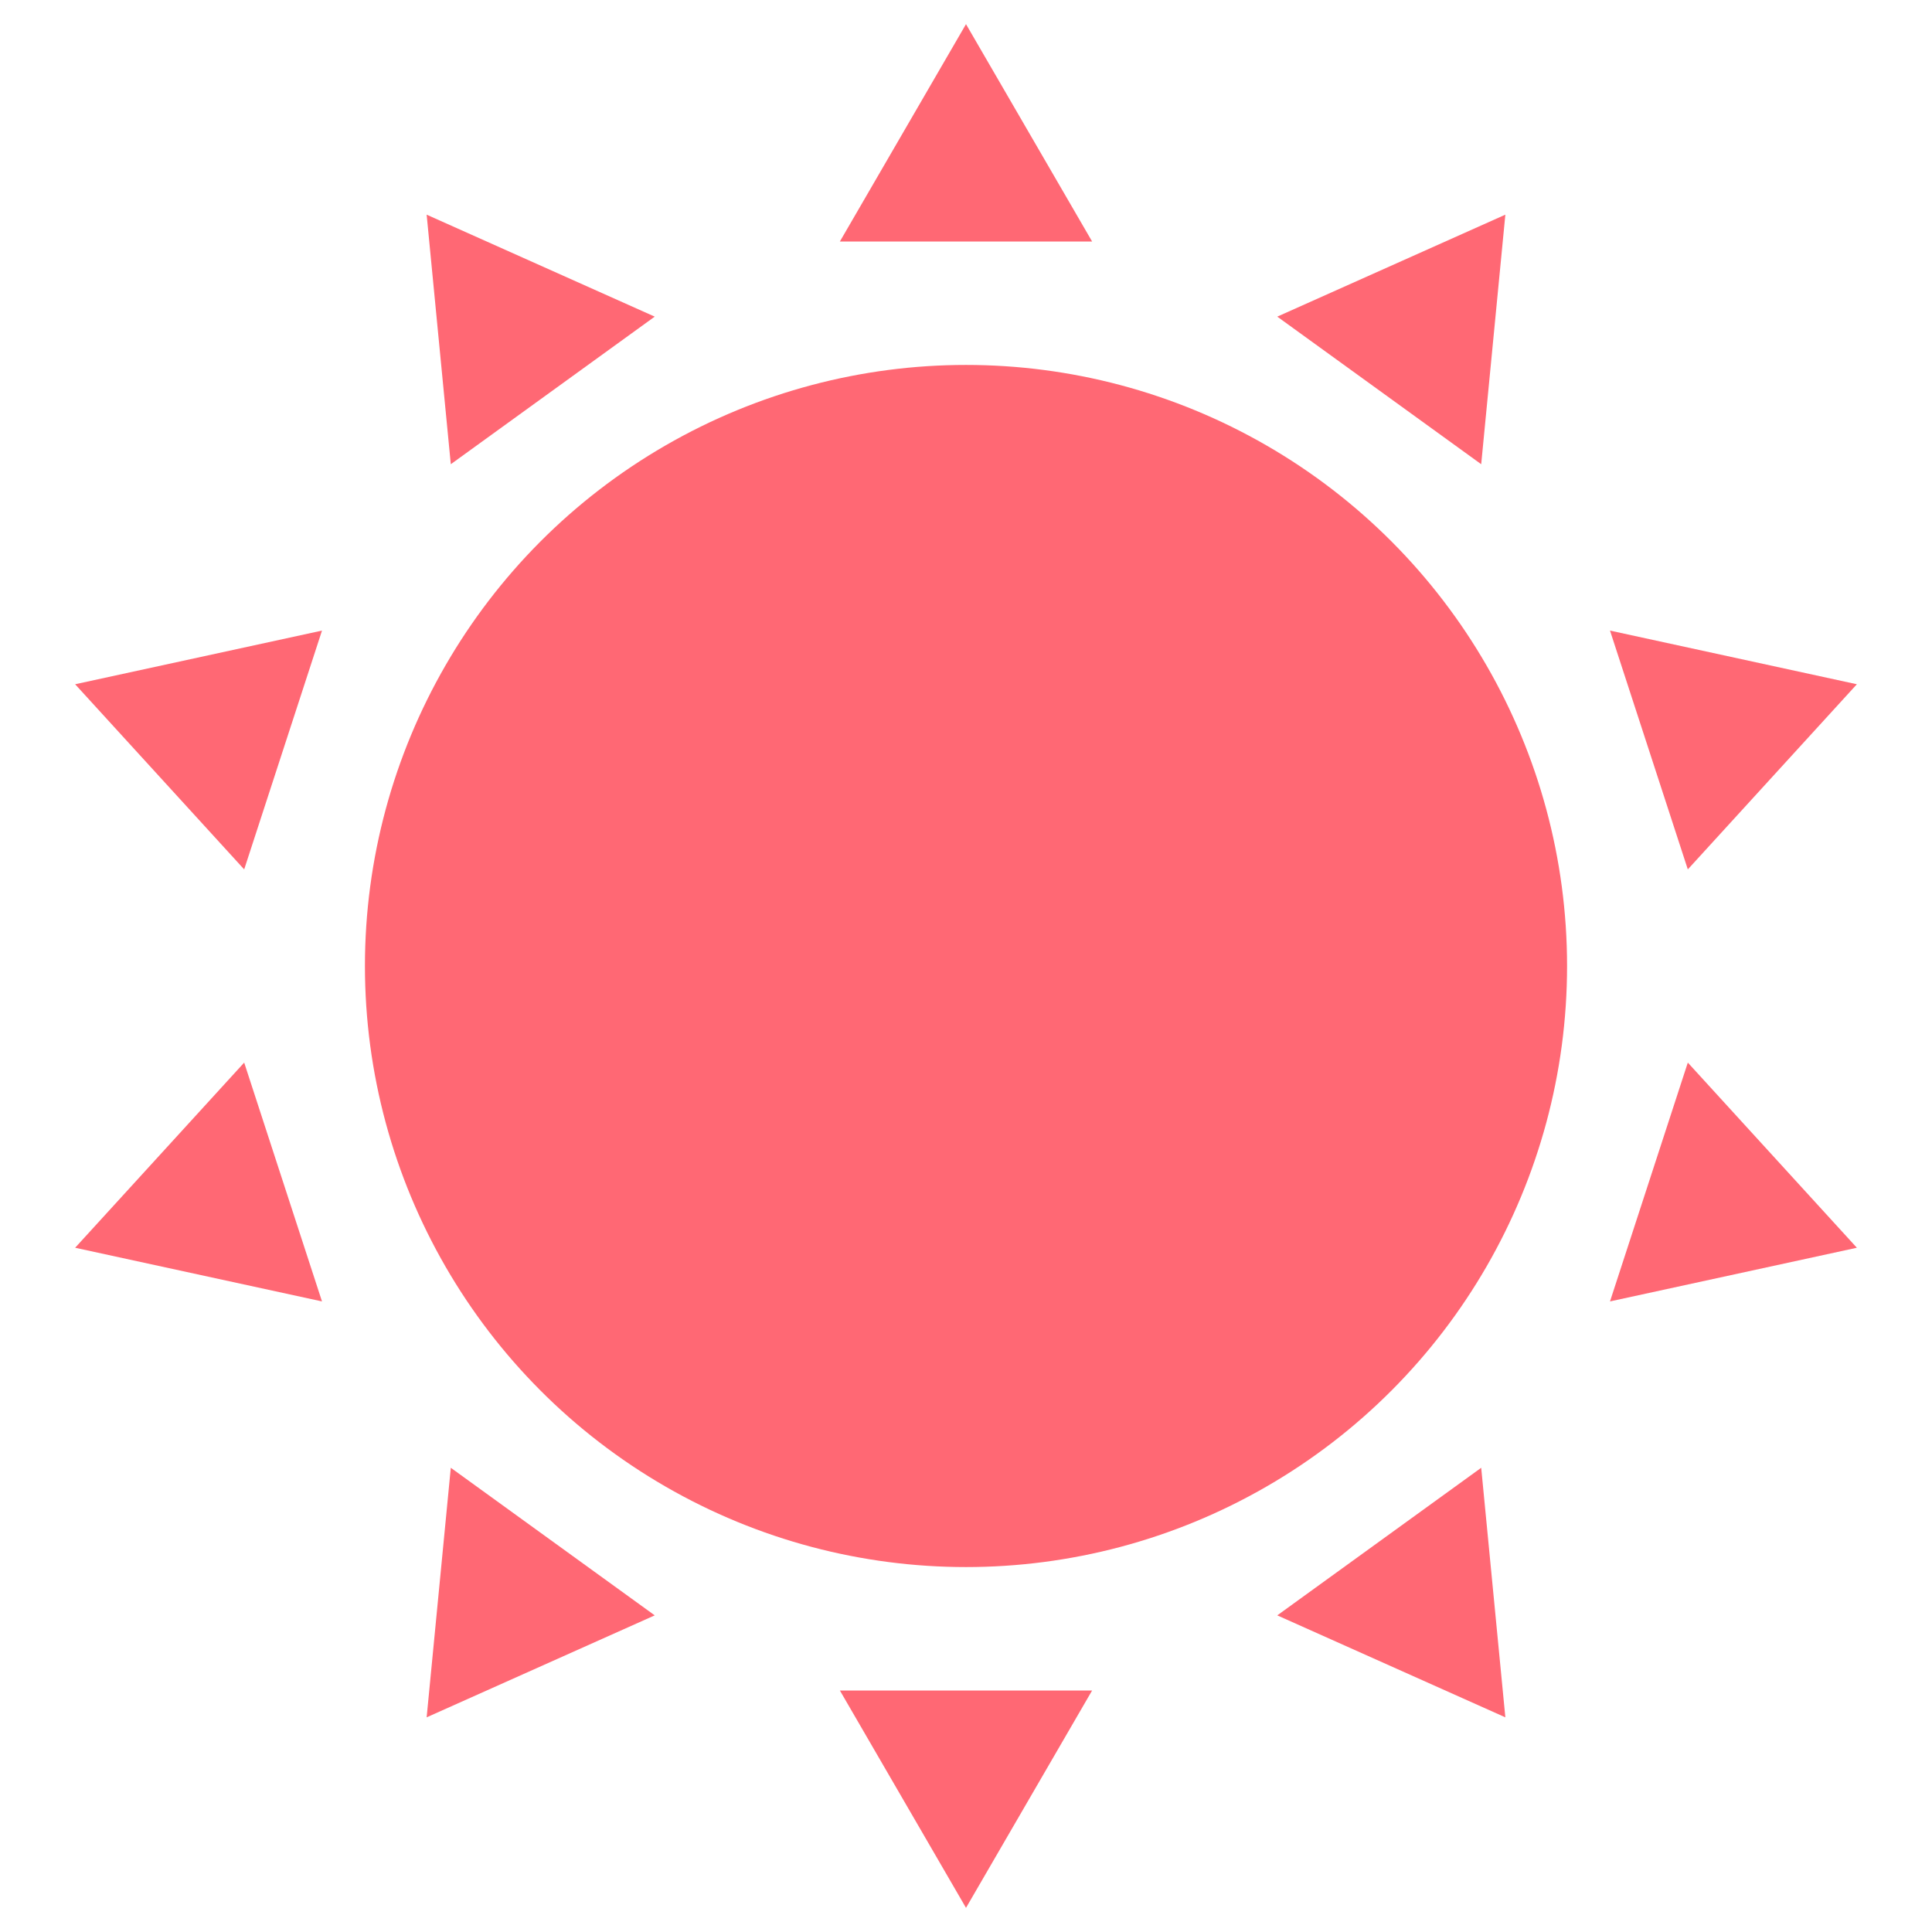
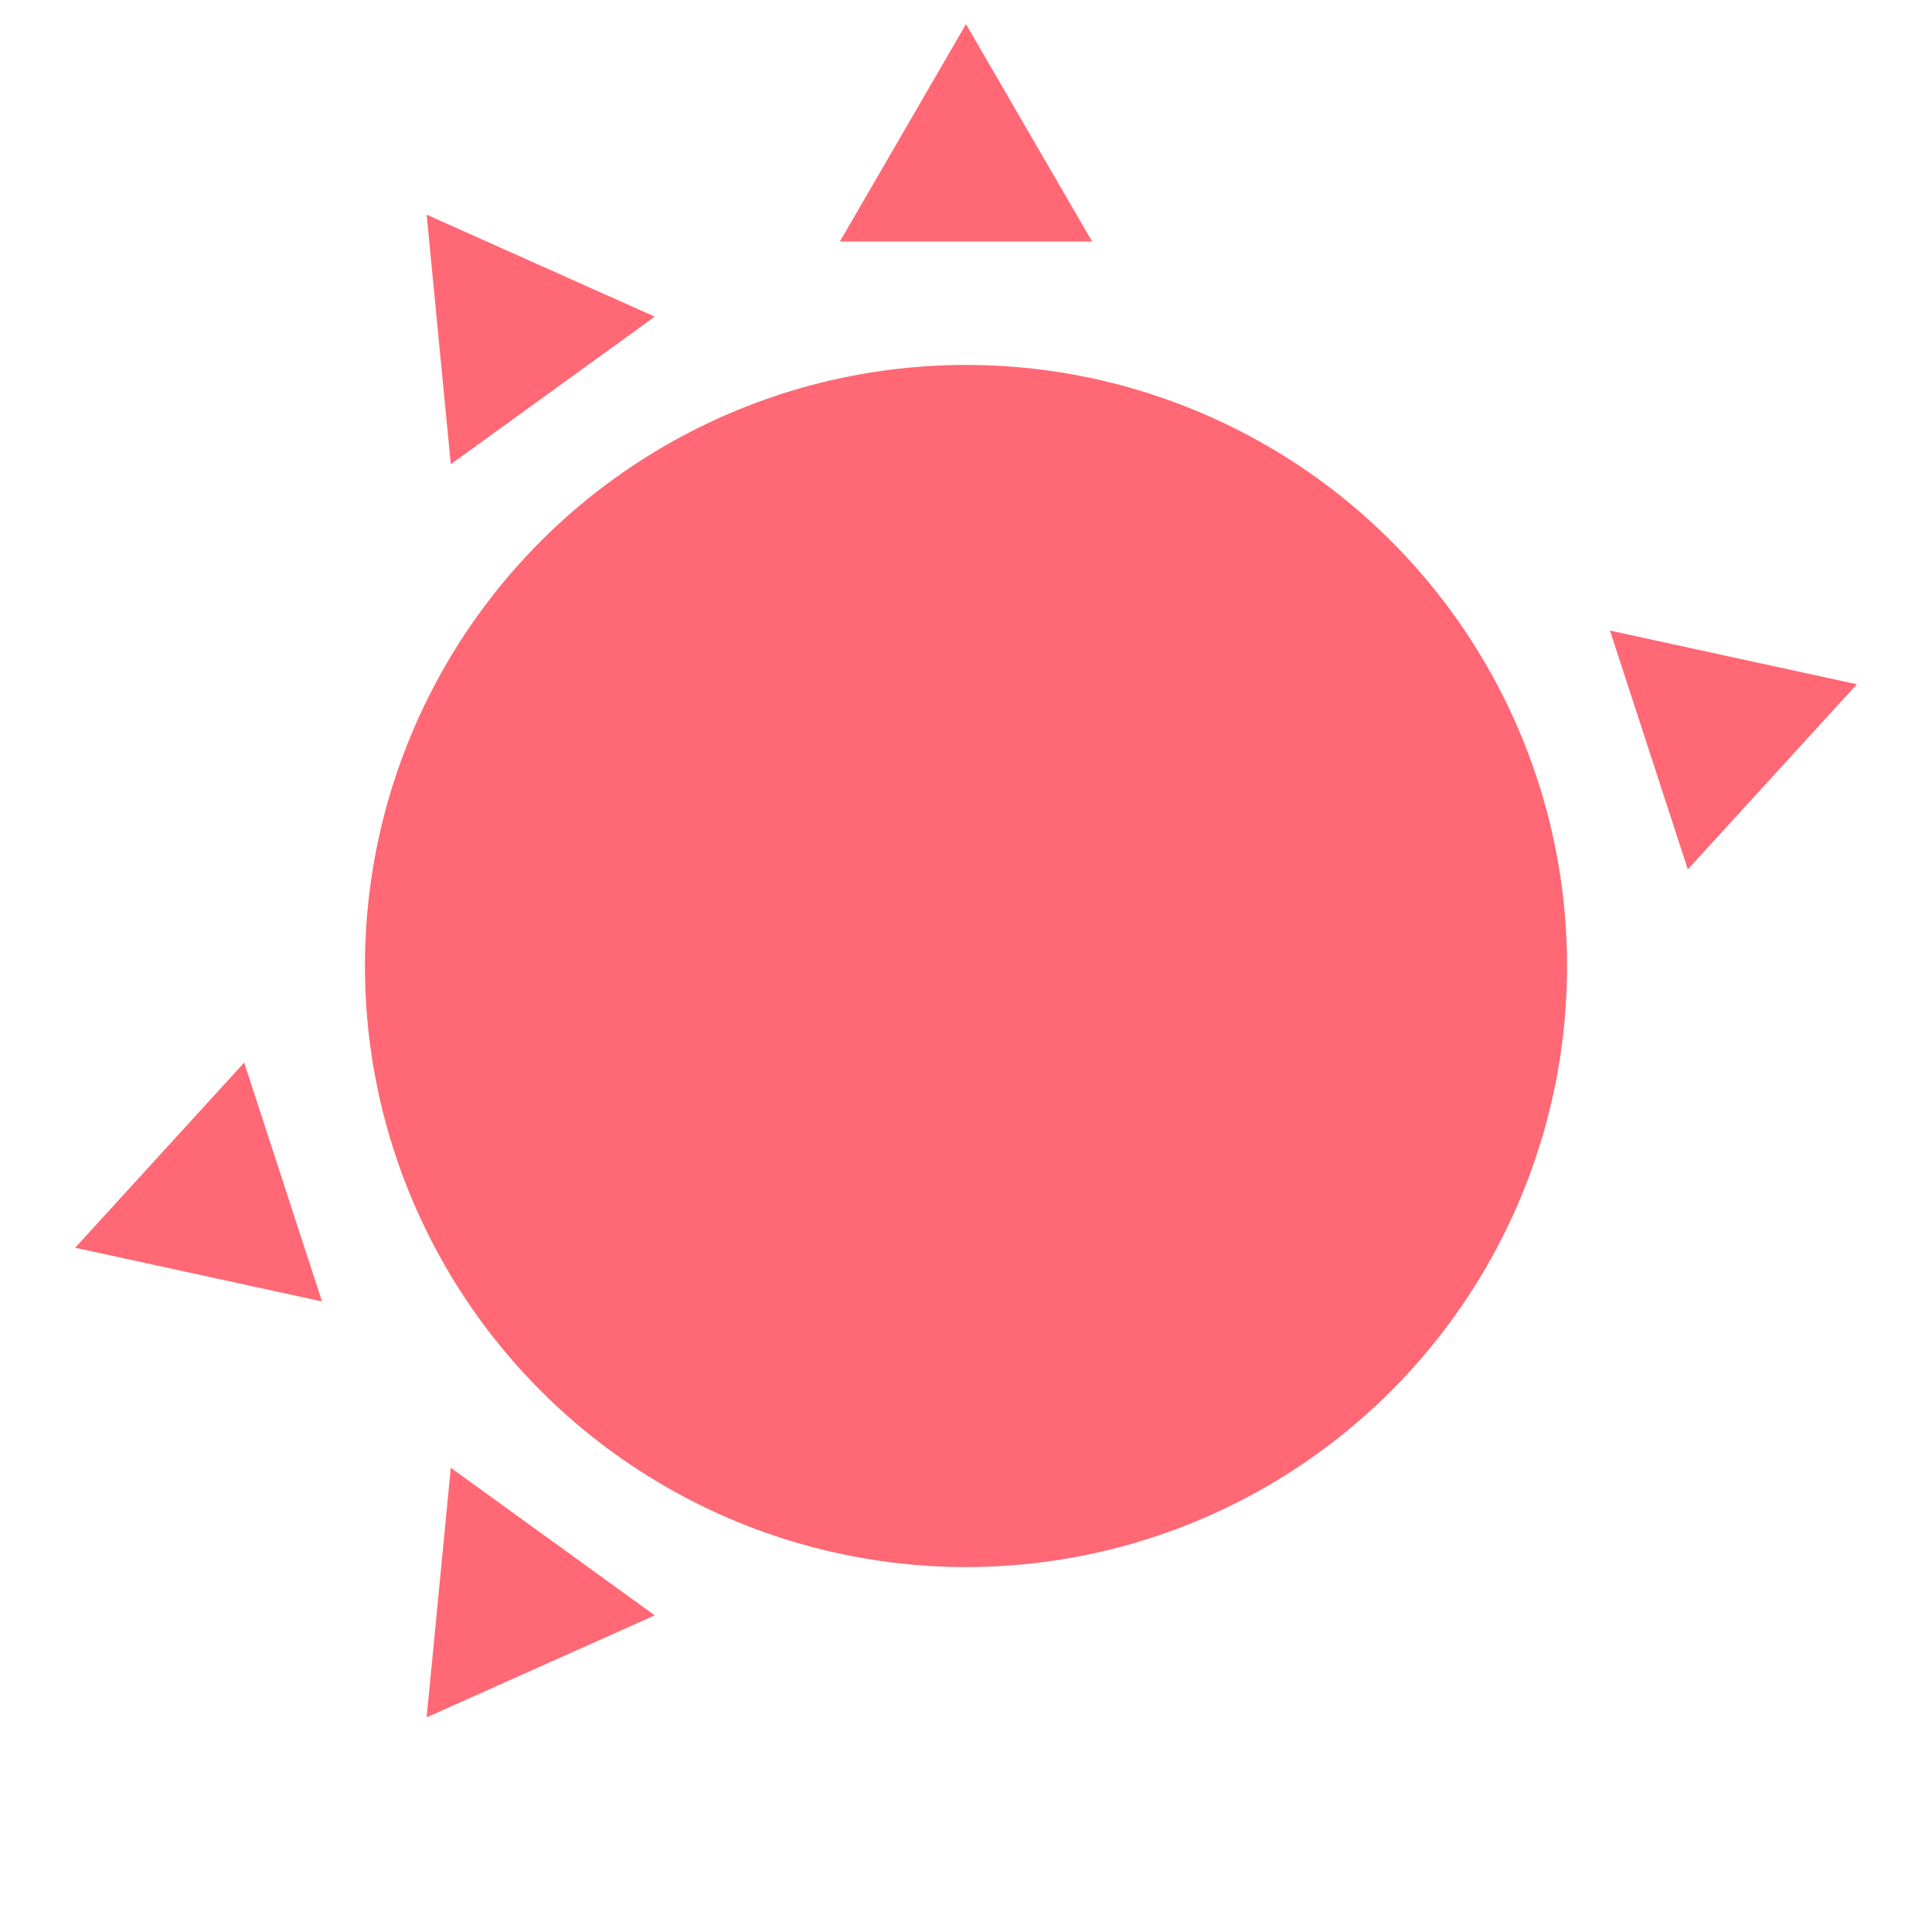
<svg xmlns="http://www.w3.org/2000/svg" version="1.1" id="レイヤー_1" x="0px" y="0px" viewBox="0 0 72 72" style="enable-background:new 0 0 72 72;" xml:space="preserve">
  <style type="text/css">
	.st0{fill:#D7A699;}
	.st1{fill:#E9D9D4;}
	.st2{fill:#51C2D5;}
	.st3{fill:#BBF1FA;}
	.st4{fill:#2DAF94;}
	.st5{fill:#915752;}
	.st6{clip-path:url(#SVGID_00000003096173274918883820000001462901793305620661_);fill:#915752;}
	.st7{clip-path:url(#SVGID_00000003096173274918883820000001462901793305620661_);fill:#925853;}
	.st8{clip-path:url(#SVGID_00000003096173274918883820000001462901793305620661_);fill:#935853;}
	.st9{clip-path:url(#SVGID_00000003096173274918883820000001462901793305620661_);fill:#945954;}
	.st10{clip-path:url(#SVGID_00000003096173274918883820000001462901793305620661_);fill:#955954;}
	.st11{clip-path:url(#SVGID_00000003096173274918883820000001462901793305620661_);fill:#965A55;}
	.st12{clip-path:url(#SVGID_00000003096173274918883820000001462901793305620661_);fill:#975A55;}
	.st13{clip-path:url(#SVGID_00000003096173274918883820000001462901793305620661_);fill:#985B56;}
	.st14{clip-path:url(#SVGID_00000003096173274918883820000001462901793305620661_);fill:#995C56;}
	.st15{clip-path:url(#SVGID_00000003096173274918883820000001462901793305620661_);fill:#9A5C57;}
	.st16{clip-path:url(#SVGID_00000003096173274918883820000001462901793305620661_);fill:#9B5D57;}
	.st17{clip-path:url(#SVGID_00000003096173274918883820000001462901793305620661_);fill:#9C5D58;}
	.st18{clip-path:url(#SVGID_00000003096173274918883820000001462901793305620661_);fill:#9D5E58;}
	.st19{clip-path:url(#SVGID_00000003096173274918883820000001462901793305620661_);fill:#9E5E59;}
	.st20{clip-path:url(#SVGID_00000003096173274918883820000001462901793305620661_);fill:#9F5F59;}
	.st21{clip-path:url(#SVGID_00000003096173274918883820000001462901793305620661_);fill:#A0605A;}
	.st22{clip-path:url(#SVGID_00000003096173274918883820000001462901793305620661_);fill:#A1605A;}
	.st23{clip-path:url(#SVGID_00000003096173274918883820000001462901793305620661_);fill:#A2615B;}
	.st24{clip-path:url(#SVGID_00000003096173274918883820000001462901793305620661_);fill:#A3615C;}
	.st25{clip-path:url(#SVGID_00000003096173274918883820000001462901793305620661_);fill:#A4625C;}
	.st26{clip-path:url(#SVGID_00000003096173274918883820000001462901793305620661_);fill:#A5625D;}
	.st27{clip-path:url(#SVGID_00000003096173274918883820000001462901793305620661_);fill:#A6635D;}
	.st28{clip-path:url(#SVGID_00000003096173274918883820000001462901793305620661_);fill:#A7645E;}
	.st29{clip-path:url(#SVGID_00000003096173274918883820000001462901793305620661_);fill:#A8645E;}
	.st30{clip-path:url(#SVGID_00000003096173274918883820000001462901793305620661_);fill:#A9655F;}
	.st31{clip-path:url(#SVGID_00000003096173274918883820000001462901793305620661_);fill:#AA655F;}
	.st32{clip-path:url(#SVGID_00000003096173274918883820000001462901793305620661_);fill:#AC6660;}
	.st33{clip-path:url(#SVGID_00000003096173274918883820000001462901793305620661_);fill:#AD6660;}
	.st34{clip-path:url(#SVGID_00000003096173274918883820000001462901793305620661_);fill:#AE6761;}
	.st35{clip-path:url(#SVGID_00000003096173274918883820000001462901793305620661_);fill:#AF6761;}
	.st36{clip-path:url(#SVGID_00000003096173274918883820000001462901793305620661_);fill:#B06862;}
	.st37{clip-path:url(#SVGID_00000003096173274918883820000001462901793305620661_);fill:#B16962;}
	.st38{clip-path:url(#SVGID_00000003096173274918883820000001462901793305620661_);fill:#B26963;}
	.st39{clip-path:url(#SVGID_00000003096173274918883820000001462901793305620661_);fill:#B36A63;}
	.st40{clip-path:url(#SVGID_00000003096173274918883820000001462901793305620661_);fill:#B46A64;}
	.st41{clip-path:url(#SVGID_00000003096173274918883820000001462901793305620661_);fill:#B56B65;}
	.st42{clip-path:url(#SVGID_00000003096173274918883820000001462901793305620661_);fill:#B66B65;}
	.st43{clip-path:url(#SVGID_00000003096173274918883820000001462901793305620661_);fill:#B76C66;}
	.st44{clip-path:url(#SVGID_00000003096173274918883820000001462901793305620661_);fill:#B86D66;}
	.st45{clip-path:url(#SVGID_00000003096173274918883820000001462901793305620661_);fill:#B96D67;}
	.st46{clip-path:url(#SVGID_00000003096173274918883820000001462901793305620661_);fill:#BA6E67;}
	.st47{clip-path:url(#SVGID_00000003096173274918883820000001462901793305620661_);fill:#BB6E68;}
	.st48{clip-path:url(#SVGID_00000003096173274918883820000001462901793305620661_);fill:#BC6F68;}
	.st49{clip-path:url(#SVGID_00000003096173274918883820000001462901793305620661_);fill:#BD6F69;}
	.st50{clip-path:url(#SVGID_00000003096173274918883820000001462901793305620661_);fill:#BE7069;}
	.st51{clip-path:url(#SVGID_00000003096173274918883820000001462901793305620661_);fill:#BF716A;}
	.st52{clip-path:url(#SVGID_00000003096173274918883820000001462901793305620661_);fill:#C0716A;}
	.st53{clip-path:url(#SVGID_00000003096173274918883820000001462901793305620661_);fill:#C1726B;}
	.st54{clip-path:url(#SVGID_00000003096173274918883820000001462901793305620661_);fill:#C2726B;}
	.st55{clip-path:url(#SVGID_00000003096173274918883820000001462901793305620661_);fill:#C3736C;}
	.st56{clip-path:url(#SVGID_00000003096173274918883820000001462901793305620661_);fill:#C4736C;}
	.st57{clip-path:url(#SVGID_00000003096173274918883820000001462901793305620661_);fill:#C5746D;}
	.st58{clip-path:url(#SVGID_00000054975863663831581890000003338004083578274219_);fill:#915752;}
	.st59{clip-path:url(#SVGID_00000054975863663831581890000003338004083578274219_);fill:#925853;}
	.st60{clip-path:url(#SVGID_00000054975863663831581890000003338004083578274219_);fill:#935853;}
	.st61{clip-path:url(#SVGID_00000054975863663831581890000003338004083578274219_);fill:#945954;}
	.st62{clip-path:url(#SVGID_00000054975863663831581890000003338004083578274219_);fill:#955954;}
	.st63{clip-path:url(#SVGID_00000054975863663831581890000003338004083578274219_);fill:#965A55;}
	.st64{clip-path:url(#SVGID_00000054975863663831581890000003338004083578274219_);fill:#975A55;}
	.st65{clip-path:url(#SVGID_00000054975863663831581890000003338004083578274219_);fill:#985B56;}
	.st66{clip-path:url(#SVGID_00000054975863663831581890000003338004083578274219_);fill:#995C56;}
	.st67{clip-path:url(#SVGID_00000054975863663831581890000003338004083578274219_);fill:#9A5C57;}
	.st68{clip-path:url(#SVGID_00000054975863663831581890000003338004083578274219_);fill:#9B5D57;}
	.st69{clip-path:url(#SVGID_00000054975863663831581890000003338004083578274219_);fill:#9C5D58;}
	.st70{clip-path:url(#SVGID_00000054975863663831581890000003338004083578274219_);fill:#9D5E58;}
	.st71{clip-path:url(#SVGID_00000054975863663831581890000003338004083578274219_);fill:#9E5E59;}
	.st72{clip-path:url(#SVGID_00000054975863663831581890000003338004083578274219_);fill:#9F5F59;}
	.st73{clip-path:url(#SVGID_00000054975863663831581890000003338004083578274219_);fill:#A0605A;}
	.st74{clip-path:url(#SVGID_00000054975863663831581890000003338004083578274219_);fill:#A1605A;}
	.st75{clip-path:url(#SVGID_00000054975863663831581890000003338004083578274219_);fill:#A2615B;}
	.st76{clip-path:url(#SVGID_00000054975863663831581890000003338004083578274219_);fill:#A3615C;}
	.st77{clip-path:url(#SVGID_00000054975863663831581890000003338004083578274219_);fill:#A4625C;}
	.st78{clip-path:url(#SVGID_00000054975863663831581890000003338004083578274219_);fill:#A5625D;}
	.st79{clip-path:url(#SVGID_00000054975863663831581890000003338004083578274219_);fill:#A6635D;}
	.st80{clip-path:url(#SVGID_00000054975863663831581890000003338004083578274219_);fill:#A7645E;}
	.st81{clip-path:url(#SVGID_00000054975863663831581890000003338004083578274219_);fill:#A8645E;}
	.st82{clip-path:url(#SVGID_00000054975863663831581890000003338004083578274219_);fill:#A9655F;}
	.st83{clip-path:url(#SVGID_00000054975863663831581890000003338004083578274219_);fill:#AA655F;}
	.st84{clip-path:url(#SVGID_00000054975863663831581890000003338004083578274219_);fill:#AC6660;}
	.st85{clip-path:url(#SVGID_00000054975863663831581890000003338004083578274219_);fill:#AD6660;}
	.st86{clip-path:url(#SVGID_00000054975863663831581890000003338004083578274219_);fill:#AE6761;}
	.st87{clip-path:url(#SVGID_00000054975863663831581890000003338004083578274219_);fill:#AF6761;}
	.st88{clip-path:url(#SVGID_00000054975863663831581890000003338004083578274219_);fill:#B06862;}
	.st89{clip-path:url(#SVGID_00000054975863663831581890000003338004083578274219_);fill:#B16962;}
	.st90{clip-path:url(#SVGID_00000054975863663831581890000003338004083578274219_);fill:#B26963;}
	.st91{clip-path:url(#SVGID_00000054975863663831581890000003338004083578274219_);fill:#B36A63;}
	.st92{clip-path:url(#SVGID_00000054975863663831581890000003338004083578274219_);fill:#B46A64;}
	.st93{clip-path:url(#SVGID_00000054975863663831581890000003338004083578274219_);fill:#B56B65;}
	.st94{clip-path:url(#SVGID_00000054975863663831581890000003338004083578274219_);fill:#B66B65;}
	.st95{clip-path:url(#SVGID_00000054975863663831581890000003338004083578274219_);fill:#B76C66;}
	.st96{clip-path:url(#SVGID_00000054975863663831581890000003338004083578274219_);fill:#B86D66;}
	.st97{clip-path:url(#SVGID_00000054975863663831581890000003338004083578274219_);fill:#B96D67;}
	.st98{clip-path:url(#SVGID_00000054975863663831581890000003338004083578274219_);fill:#BA6E67;}
	.st99{clip-path:url(#SVGID_00000054975863663831581890000003338004083578274219_);fill:#BB6E68;}
	.st100{clip-path:url(#SVGID_00000054975863663831581890000003338004083578274219_);fill:#BC6F68;}
	.st101{clip-path:url(#SVGID_00000054975863663831581890000003338004083578274219_);fill:#BD6F69;}
	.st102{clip-path:url(#SVGID_00000054975863663831581890000003338004083578274219_);fill:#BE7069;}
	.st103{clip-path:url(#SVGID_00000054975863663831581890000003338004083578274219_);fill:#BF716A;}
	.st104{clip-path:url(#SVGID_00000054975863663831581890000003338004083578274219_);fill:#C0716A;}
	.st105{clip-path:url(#SVGID_00000054975863663831581890000003338004083578274219_);fill:#C1726B;}
	.st106{clip-path:url(#SVGID_00000054975863663831581890000003338004083578274219_);fill:#C2726B;}
	.st107{clip-path:url(#SVGID_00000054975863663831581890000003338004083578274219_);fill:#C3736C;}
	.st108{clip-path:url(#SVGID_00000054975863663831581890000003338004083578274219_);fill:#C4736C;}
	.st109{clip-path:url(#SVGID_00000054975863663831581890000003338004083578274219_);fill:#C5746D;}
	.st110{fill:#4BE4C5;}
	.st111{fill:#EED0C8;}
	.st112{fill:#FFFFFF;}
	.st113{clip-path:url(#SVGID_00000062162780394112668340000008100448021776924047_);fill:#915752;}
	.st114{clip-path:url(#SVGID_00000062162780394112668340000008100448021776924047_);fill:#925853;}
	.st115{clip-path:url(#SVGID_00000062162780394112668340000008100448021776924047_);fill:#935853;}
	.st116{clip-path:url(#SVGID_00000062162780394112668340000008100448021776924047_);fill:#945954;}
	.st117{clip-path:url(#SVGID_00000062162780394112668340000008100448021776924047_);fill:#955954;}
	.st118{clip-path:url(#SVGID_00000062162780394112668340000008100448021776924047_);fill:#965A55;}
	.st119{clip-path:url(#SVGID_00000062162780394112668340000008100448021776924047_);fill:#975A55;}
	.st120{clip-path:url(#SVGID_00000062162780394112668340000008100448021776924047_);fill:#985B56;}
	.st121{clip-path:url(#SVGID_00000062162780394112668340000008100448021776924047_);fill:#995C56;}
	.st122{clip-path:url(#SVGID_00000062162780394112668340000008100448021776924047_);fill:#9A5C57;}
	.st123{clip-path:url(#SVGID_00000062162780394112668340000008100448021776924047_);fill:#9B5D57;}
	.st124{clip-path:url(#SVGID_00000062162780394112668340000008100448021776924047_);fill:#9C5D58;}
	.st125{clip-path:url(#SVGID_00000062162780394112668340000008100448021776924047_);fill:#9D5E58;}
	.st126{clip-path:url(#SVGID_00000062162780394112668340000008100448021776924047_);fill:#9E5E59;}
	.st127{clip-path:url(#SVGID_00000062162780394112668340000008100448021776924047_);fill:#9F5F59;}
	.st128{clip-path:url(#SVGID_00000062162780394112668340000008100448021776924047_);fill:#A0605A;}
	.st129{clip-path:url(#SVGID_00000062162780394112668340000008100448021776924047_);fill:#A1605A;}
	.st130{clip-path:url(#SVGID_00000062162780394112668340000008100448021776924047_);fill:#A2615B;}
	.st131{clip-path:url(#SVGID_00000062162780394112668340000008100448021776924047_);fill:#A3615C;}
	.st132{clip-path:url(#SVGID_00000062162780394112668340000008100448021776924047_);fill:#A4625C;}
	.st133{clip-path:url(#SVGID_00000062162780394112668340000008100448021776924047_);fill:#A5625D;}
	.st134{clip-path:url(#SVGID_00000062162780394112668340000008100448021776924047_);fill:#A6635D;}
	.st135{clip-path:url(#SVGID_00000062162780394112668340000008100448021776924047_);fill:#A7645E;}
	.st136{clip-path:url(#SVGID_00000062162780394112668340000008100448021776924047_);fill:#A8645E;}
	.st137{clip-path:url(#SVGID_00000062162780394112668340000008100448021776924047_);fill:#A9655F;}
	.st138{clip-path:url(#SVGID_00000062162780394112668340000008100448021776924047_);fill:#AA655F;}
	.st139{clip-path:url(#SVGID_00000062162780394112668340000008100448021776924047_);fill:#AC6660;}
	.st140{clip-path:url(#SVGID_00000062162780394112668340000008100448021776924047_);fill:#AD6660;}
	.st141{clip-path:url(#SVGID_00000062162780394112668340000008100448021776924047_);fill:#AE6761;}
	.st142{clip-path:url(#SVGID_00000062162780394112668340000008100448021776924047_);fill:#AF6761;}
	.st143{clip-path:url(#SVGID_00000062162780394112668340000008100448021776924047_);fill:#B06862;}
	.st144{clip-path:url(#SVGID_00000062162780394112668340000008100448021776924047_);fill:#B16962;}
	.st145{clip-path:url(#SVGID_00000062162780394112668340000008100448021776924047_);fill:#B26963;}
	.st146{clip-path:url(#SVGID_00000062162780394112668340000008100448021776924047_);fill:#B36A63;}
	.st147{clip-path:url(#SVGID_00000062162780394112668340000008100448021776924047_);fill:#B46A64;}
	.st148{clip-path:url(#SVGID_00000062162780394112668340000008100448021776924047_);fill:#B56B65;}
	.st149{clip-path:url(#SVGID_00000062162780394112668340000008100448021776924047_);fill:#B66B65;}
	.st150{clip-path:url(#SVGID_00000062162780394112668340000008100448021776924047_);fill:#B76C66;}
	.st151{clip-path:url(#SVGID_00000062162780394112668340000008100448021776924047_);fill:#B86D66;}
	.st152{clip-path:url(#SVGID_00000062162780394112668340000008100448021776924047_);fill:#B96D67;}
	.st153{clip-path:url(#SVGID_00000062162780394112668340000008100448021776924047_);fill:#BA6E67;}
	.st154{clip-path:url(#SVGID_00000062162780394112668340000008100448021776924047_);fill:#BB6E68;}
	.st155{clip-path:url(#SVGID_00000062162780394112668340000008100448021776924047_);fill:#BC6F68;}
	.st156{clip-path:url(#SVGID_00000062162780394112668340000008100448021776924047_);fill:#BD6F69;}
	.st157{clip-path:url(#SVGID_00000062162780394112668340000008100448021776924047_);fill:#BE7069;}
	.st158{clip-path:url(#SVGID_00000062162780394112668340000008100448021776924047_);fill:#BF716A;}
	.st159{clip-path:url(#SVGID_00000062162780394112668340000008100448021776924047_);fill:#C0716A;}
	.st160{clip-path:url(#SVGID_00000062162780394112668340000008100448021776924047_);fill:#C1726B;}
	.st161{clip-path:url(#SVGID_00000062162780394112668340000008100448021776924047_);fill:#C2726B;}
	.st162{clip-path:url(#SVGID_00000062162780394112668340000008100448021776924047_);fill:#C3736C;}
	.st163{clip-path:url(#SVGID_00000062162780394112668340000008100448021776924047_);fill:#C4736C;}
	.st164{clip-path:url(#SVGID_00000062162780394112668340000008100448021776924047_);fill:#C5746D;}
	.st165{fill:#ADBDC3;}
	.st166{fill:#80C3E7;}
	.st167{fill:#6DA5D6;}
	.st168{fill:#FF6874;}
	.st169{fill:#9FC6E8;}
	.st170{fill:#1D4E79;}
	.st171{fill:#FBE0CF;}
	.st172{fill:#FAD569;}
	.st173{fill:#F2C6AB;}
	.st174{fill:#7DACD8;}
	.st175{fill:#BBD3E8;}
	.st176{fill:#B2B3B3;}
	.st177{fill-rule:evenodd;clip-rule:evenodd;fill:#D68384;}
	.st178{fill-rule:evenodd;clip-rule:evenodd;fill:#CA7071;}
	.st179{fill-rule:evenodd;clip-rule:evenodd;fill:#E8A6AB;}
	.st180{fill-rule:evenodd;clip-rule:evenodd;fill:#DB888C;}
	.st181{fill-rule:evenodd;clip-rule:evenodd;fill:#FBE0CF;}
	.st182{fill-rule:evenodd;clip-rule:evenodd;fill:#E96E6D;}
	.st183{fill-rule:evenodd;clip-rule:evenodd;fill:#ECDF79;}
	.st184{fill:#E96E6D;}
	.st185{fill-rule:evenodd;clip-rule:evenodd;fill:#EB83A5;}
	.st186{fill-rule:evenodd;clip-rule:evenodd;fill:#68C7A2;}
	.st187{fill:#49A183;}
	.st188{fill:none;stroke:#828282;stroke-width:4;stroke-linecap:round;stroke-linejoin:round;stroke-miterlimit:10;}
	.st189{fill:none;stroke:#51C2D5;stroke-width:2;stroke-miterlimit:10;}
	.st190{fill:none;stroke:#D7A699;stroke-width:2;stroke-linecap:round;stroke-linejoin:round;stroke-miterlimit:10;}
	.st191{fill:none;stroke:#D7A699;stroke-width:3;stroke-linecap:round;stroke-linejoin:round;stroke-miterlimit:10;}
	.st192{fill:none;stroke:#915752;stroke-miterlimit:10;}
	.st193{fill:none;stroke:#828282;stroke-width:2;stroke-linecap:round;stroke-linejoin:round;stroke-miterlimit:10;}
	.st194{fill:url(#SVGID_00000105391705713743401180000002651334836417144976_);}
	.st195{fill:#828282;}
	.st196{fill:#3C3C3C;}
	.st197{fill:none;stroke:#FFFFFF;stroke-width:2;stroke-miterlimit:10;}
	.st198{fill:none;stroke:#FFFFFF;stroke-miterlimit:10;}
	.st199{fill:none;stroke:#51C2D5;stroke-miterlimit:10;}
	.st200{clip-path:url(#SVGID_00000147181100270877007580000014086874692592500886_);}
	.st201{fill:#E8C1B6;stroke:#D7A699;stroke-width:4.75;stroke-miterlimit:10;}
	.st202{fill:none;stroke:#D7A699;stroke-width:0.713;stroke-miterlimit:10;}
	.st203{fill:#EED0C8;stroke:#D7A699;stroke-width:4.75;stroke-miterlimit:10;}
	.st204{fill:#F3E0DB;stroke:#D7A699;stroke-width:4.75;stroke-miterlimit:10;}
	.st205{fill:#F9EFED;stroke:#D7A699;stroke-width:4.75;stroke-miterlimit:10;}
	.st206{fill:none;stroke:#E8C1B6;stroke-width:3.8;stroke-linecap:round;stroke-linejoin:round;}
	.st207{fill:none;stroke:#F9EFED;stroke-width:3.8;stroke-linecap:round;stroke-linejoin:round;}
	.st208{fill:none;stroke:#EED0C8;stroke-width:3.8;stroke-linecap:round;stroke-linejoin:round;}
	.st209{fill:none;stroke:#F3E0DB;stroke-width:3.8;stroke-linecap:round;stroke-linejoin:round;}
	.st210{fill:#F0D8D1;}
	.st211{fill:none;stroke:#51C2D5;stroke-width:2.85;stroke-linecap:round;stroke-linejoin:round;stroke-miterlimit:10;}
	
		.st212{clip-path:url(#SVGID_00000024694145700156366070000005325306585663885976_);fill:#E8C1B6;stroke:#D7A699;stroke-width:4.75;stroke-miterlimit:10;}
	
		.st213{clip-path:url(#SVGID_00000024694145700156366070000005325306585663885976_);fill:#EED0C8;stroke:#D7A699;stroke-width:4.75;stroke-miterlimit:10;}
	
		.st214{clip-path:url(#SVGID_00000024694145700156366070000005325306585663885976_);fill:#F3E0DB;stroke:#D7A699;stroke-width:4.75;stroke-miterlimit:10;}
	
		.st215{clip-path:url(#SVGID_00000024694145700156366070000005325306585663885976_);fill:#F9EFED;stroke:#D7A699;stroke-width:4.75;stroke-miterlimit:10;}
	.st216{clip-path:url(#SVGID_00000024694145700156366070000005325306585663885976_);}
	.st217{clip-path:url(#SVGID_00000024694145700156366070000005325306585663885976_);fill:#F0D8D1;}
	.st218{fill:none;stroke:#828282;stroke-width:3.8;stroke-linecap:round;stroke-linejoin:round;stroke-miterlimit:10;}
	.st219{fill:none;stroke:#828282;stroke-width:1.9;stroke-linecap:round;stroke-linejoin:round;stroke-miterlimit:10;}
	.st220{fill:none;stroke:#C0C0C0;stroke-width:4;stroke-linecap:round;stroke-linejoin:round;}
	.st221{fill:#C0C0C0;}
	.st222{fill:#FADCC3;stroke:#F2C6AB;stroke-width:1.888;stroke-linecap:round;stroke-linejoin:round;stroke-miterlimit:10;}
	.st223{fill:none;stroke:#F2C6AB;stroke-width:1.888;stroke-linecap:round;stroke-linejoin:round;stroke-miterlimit:10;}
	.st224{fill:none;stroke:#1D4E79;stroke-linecap:round;stroke-linejoin:round;stroke-miterlimit:10;}
	.st225{fill:#BFE283;fill-opacity:0.1;stroke:#3EC8AC;stroke-linecap:round;stroke-linejoin:round;stroke-miterlimit:10;}
	.st226{fill:#E9D4C6;}
	.st227{fill:#C99470;}
	.st228{fill:#976F54;}
	.st229{fill:#84A494;}
	.st230{fill:#637B6F;}
	.st231{opacity:0.5;fill:#BFE283;}
	.st232{fill-rule:evenodd;clip-rule:evenodd;fill:#F2C6AB;}
	.st233{opacity:0.5;fill:#C8F6ED;}
</style>
  <g>
    <circle class="st168" cx="36" cy="36" r="22.4" />
    <polygon class="st168" points="15.9,8 16.8,17.3 24.4,11.8  " />
-     <polygon class="st168" points="56.1,64 47.6,60.2 55.2,54.7  " />
-     <polygon class="st168" points="2.8,25.5 9.1,32.4 12,23.5  " />
-     <polygon class="st168" points="69.2,46.5 60,48.5 62.9,39.6  " />
    <polygon class="st168" points="2.8,46.5 12,48.5 9.1,39.6  " />
    <polygon class="st168" points="69.2,25.5 62.9,32.4 60,23.5  " />
    <polygon class="st168" points="15.9,64 24.4,60.2 16.8,54.7  " />
-     <polygon class="st168" points="56.1,8 55.2,17.3 47.6,11.8  " />
-     <polygon class="st168" points="36,71.1 40.7,63 31.3,63  " />
    <polygon class="st168" points="36,0.9 40.7,9 31.3,9  " />
  </g>
</svg>